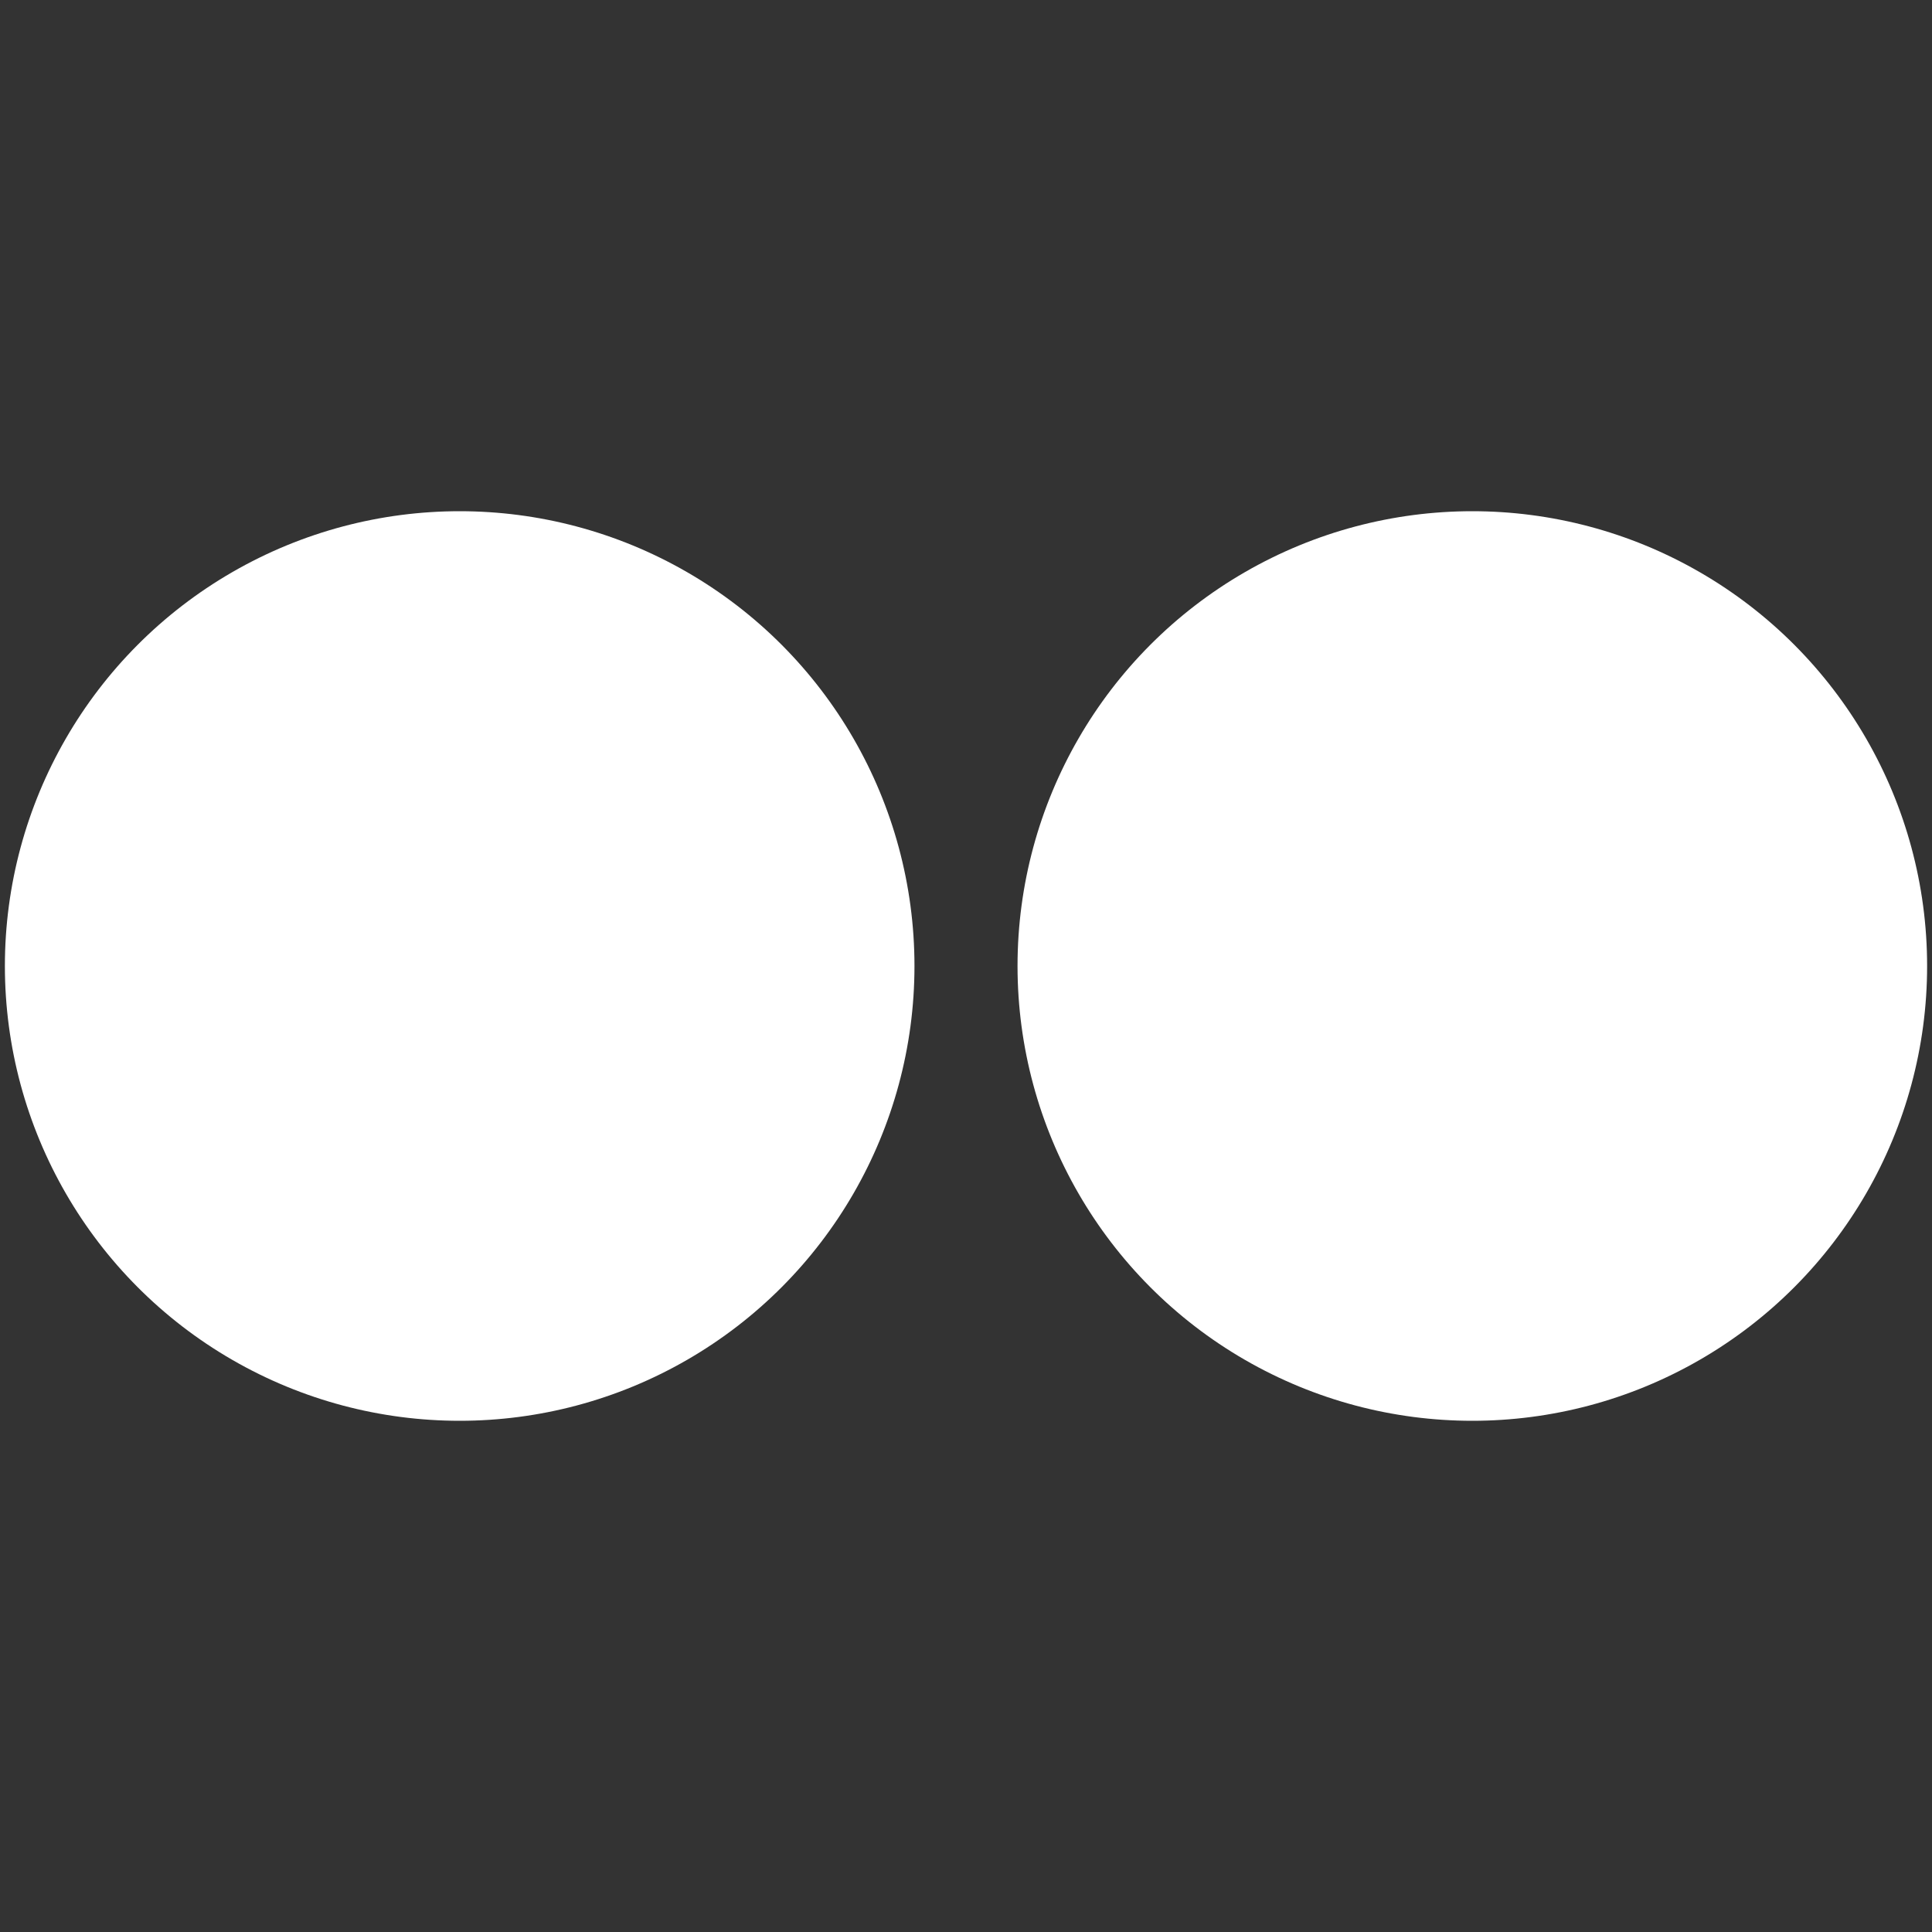
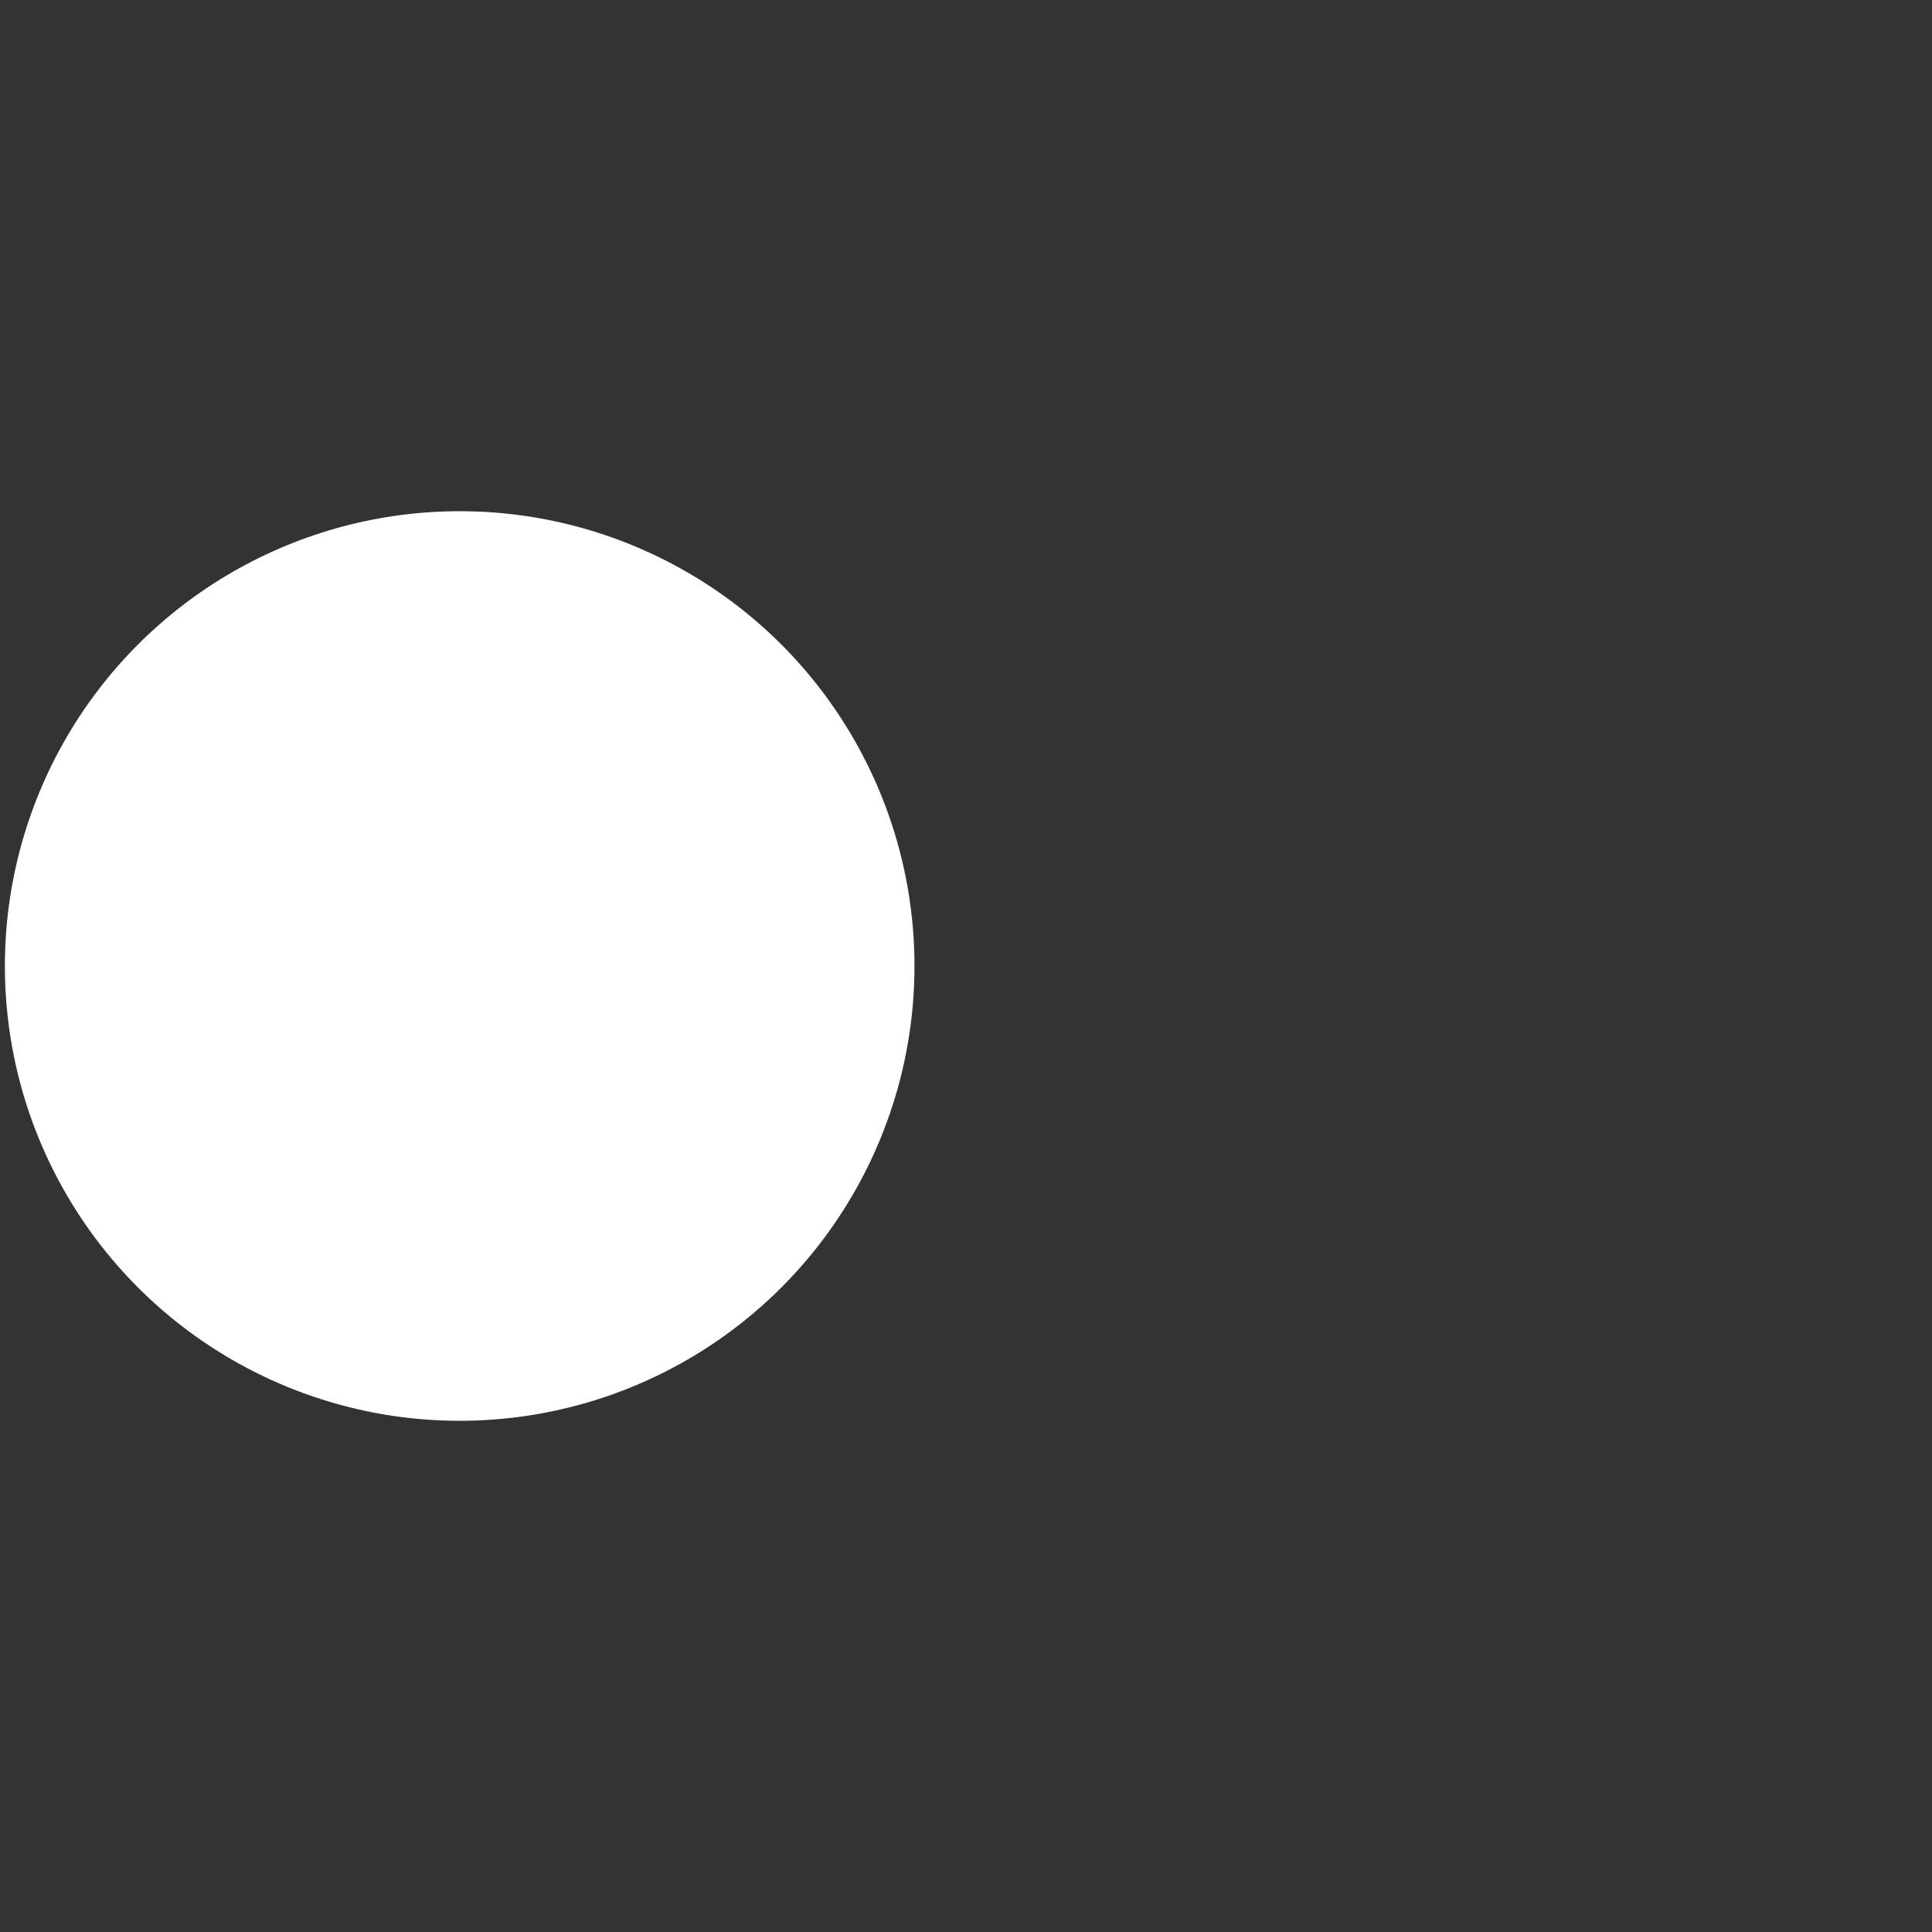
<svg xmlns="http://www.w3.org/2000/svg" version="1.1" x="0px" y="0px" width="70px" height="70px" viewBox="0 0 70 70" enable-background="new 0 0 70 70" xml:space="preserve">
  <rect x="0" y="0" width="70" height="70" fill="#333333" stroke="none" />
  <g id="Layer_1" display="none">
    <g display="inline">
      <path fill="#ffffff" d="M50.682,0H19.317C8.666,0,0,8.666,0,19.317v31.365C0,61.334,8.666,70,19.317,70h31.365    C61.334,70,70,61.334,70,50.683V19.317C70,8.666,61.334,0,50.682,0z M63.79,50.683c0,7.227-5.88,13.107-13.107,13.107H19.317    c-7.227,0-13.106-5.879-13.106-13.107V19.317c0-7.227,5.879-13.107,13.106-13.107h31.365c7.227,0,13.107,5.88,13.107,13.107    L63.79,50.683L63.79,50.683z" />
-       <path fill="#ffffff" d="M35,16.964c-9.946,0-18.037,8.091-18.037,18.037c0,9.945,8.091,18.036,18.037,18.036    s18.037-8.091,18.037-18.036C53.037,25.055,44.946,16.964,35,16.964z M35,46.826c-6.521,0-11.826-5.305-11.826-11.826    c0-6.521,5.305-11.826,11.826-11.826S46.826,28.479,46.826,35C46.826,41.521,41.521,46.826,35,46.826z" />
-       <path fill="#ffffff" d="M53.794,11.697c-1.197,0-2.372,0.484-3.217,1.333c-0.849,0.845-1.337,2.021-1.337,3.221    c0,1.197,0.489,2.373,1.337,3.221c0.845,0.845,2.021,1.333,3.217,1.333c1.201,0,2.373-0.489,3.221-1.333    c0.849-0.849,1.333-2.025,1.333-3.221c0-1.201-0.484-2.377-1.333-3.221C56.17,12.182,54.994,11.697,53.794,11.697z" />
    </g>
  </g>
  <g id="Layer_2">
    <g>
      <circle fill="#ffffff" cx="16.655" cy="35" r="16.478" />
-       <circle fill="#ffffff" cx="53.345" cy="35" r="16.478" />
    </g>
  </g>
  <g id="Layer_3" display="none">
    <g display="inline">
      <path fill="#ffffff" d="M43.493,13.444h8.996V0.142H41.914V0.19C29.139,0.621,26.507,7.846,26.268,15.406H26.22v6.603h-8.708    v13.015h8.708v34.834h13.11V35.024h10.766l2.057-13.015H39.33V17.99C39.378,15.502,41.053,13.444,43.493,13.444z" />
    </g>
  </g>
  <g id="Layer_5" display="none">
    <g display="inline">
-       <path fill="#ffffff" d="M56.427,0H13.53C6.061,0,0,6.061,0,13.53V56.47C0,63.939,6.061,70,13.53,70H56.47    C63.939,70,70,63.939,70,56.47V13.53C69.957,6.061,63.896,0,56.427,0z M60.695,7.811h1.537v11.61l-11.695,0.043l-0.043-11.61    L60.695,7.811z M35,23.262c9.689,0,11.695,9.091,11.695,11.695c0,6.445-5.25,11.695-11.695,11.695    c-6.445,0-11.695-5.25-11.695-11.695C23.262,32.396,25.268,23.262,35,23.262z M62.274,55.616c0,3.713-2.988,6.701-6.701,6.701    H14.256c-3.713,0-6.701-2.988-6.701-6.701V27.232h9.732c-0.896,2.22-1.409,5.25-1.409,7.811c0,10.543,8.579,19.122,19.122,19.122    s19.122-8.579,19.122-19.122c0-2.561-0.512-5.591-1.409-7.811h9.604L62.274,55.616L62.274,55.616z" />
-     </g>
+       </g>
  </g>
  <g id="Layer_4" display="none">
    <g display="inline">
      <path fill="#ffffff" d="M69.715,14.143c-2.567,1.083-5.294,1.845-8.182,2.166c2.928-1.725,5.214-4.412,6.257-7.661    c-2.768,1.604-5.816,2.727-9.065,3.369c-2.607-2.687-6.297-4.372-10.388-4.372c-7.862,0-14.239,6.177-14.239,13.798    c0,1.083,0.12,2.126,0.361,3.169c-11.832-0.562-22.341-6.097-29.36-14.44c-1.243,2.046-1.925,4.412-1.925,6.939    c0,4.773,2.527,9.025,6.337,11.511c-2.326-0.08-4.532-0.682-6.458-1.725v0.16c0,6.698,4.893,12.274,11.431,13.557    c-1.203,0.321-2.447,0.481-3.73,0.481c-0.923,0-1.805-0.08-2.687-0.241c1.805,5.495,7.059,9.506,13.316,9.586    c-4.893,3.69-11.03,5.896-17.688,5.896c-1.163,0-2.286-0.08-3.409-0.201c6.297,3.931,13.798,6.217,21.82,6.217    c26.192,0,40.511-21.058,40.511-39.308l0-1.725C65.383,19.357,67.83,16.911,69.715,14.143z" />
    </g>
  </g>
  <g id="Layer_6" display="none">
    <g display="inline">
-       <path d="M33.498,27.22c1.968,0,3.509-0.627,4.637-1.517c1.12-0.895,1.681-2.113,1.681-3.677v-9.439    c0-1.389-0.572-2.537-1.712-3.42c-1.148-0.883-2.614-1.323-4.412-1.323c-1.964,0-3.536,0.416-4.699,1.253    c-1.167,0.84-1.751,1.961-1.751,3.381v9.47c0,1.556,0.568,2.786,1.704,3.708C30.082,26.578,31.604,27.22,33.498,27.22z     M31.441,12.937c0-0.358,0.187-0.646,0.556-0.875c0.373-0.222,0.856-0.331,1.447-0.331c0.646,0,1.167,0.109,1.56,0.331    c0.397,0.23,0.591,0.518,0.591,0.875v8.972c0,0.444-0.194,0.794-0.584,1.047c-0.389,0.249-0.91,0.377-1.568,0.377    c-0.642,0-1.14-0.121-1.486-0.374c-0.342-0.245-0.517-0.595-0.517-1.051V12.937z M46.523,27.208c0.692,0,1.396-0.397,2.128-0.794    c0.739-0.405,1.443-0.996,2.12-1.766v2.097h3.676V7.816h-3.676v14.369c-0.342,0.409-0.723,0.747-1.132,1.015    c-0.416,0.265-0.758,0.401-1.027,0.401c-0.346,0-0.599-0.097-0.747-0.303c-0.156-0.198-0.241-0.521-0.241-0.965V7.82h-3.669    v15.816c0,1.128,0.222,1.973,0.646,2.533C45.033,26.733,45.671,27.208,46.523,27.208z M57.213,35.033H12.787    C5.723,35.033,0,40.539,0,47.32v10.388C0,64.494,5.723,70,12.787,70h44.426C64.273,70,70,64.494,70,57.709V47.32    C70,40.538,64.274,35.033,57.213,35.033z M19.396,45.577h-3.929v16.271h-3.801V45.577H7.738v-2.774h11.659    C19.396,42.803,19.396,45.577,19.396,45.577z M31.122,62.074h-4.096v-1.689c-0.762,0.623-1.544,1.101-2.369,1.42    C23.843,62.14,23.05,62.3,22.28,62.3c-0.949,0-1.657-0.23-2.14-0.692c-0.475-0.455-0.72-1.14-0.72-2.054V46.706h4.096v11.785    c0,0.366,0.085,0.623,0.249,0.786c0.179,0.167,0.463,0.241,0.844,0.241c0.296,0,0.685-0.105,1.144-0.323    c0.463-0.214,0.887-0.486,1.272-0.825V46.701h4.096C31.122,46.701,31.122,62.074,31.122,62.074z M46.628,59.148    c0,1.008-0.319,1.774-0.953,2.315c-0.626,0.541-1.552,0.805-2.746,0.805c-0.797,0-1.505-0.101-2.12-0.307    c-0.618-0.206-1.202-0.525-1.731-0.965v1.089h-4.089V42.803h4.089v6.214c0.553-0.428,1.132-0.762,1.735-0.988    c0.618-0.23,1.241-0.338,1.867-0.338c1.28,0,2.256,0.3,2.929,0.903c0.681,0.607,1.019,1.498,1.019,2.661    C46.628,51.254,46.628,59.148,46.628,59.148z M62.212,54.81h-7.547v2.778c0,0.774,0.124,1.311,0.385,1.615    c0.265,0.3,0.712,0.447,1.338,0.447c0.661,0,1.113-0.128,1.377-0.381c0.257-0.257,0.397-0.813,0.397-1.685v-0.669h4.057v0.755    c0,1.51-0.486,2.646-1.49,3.412c-0.988,0.762-2.466,1.144-4.431,1.144c-1.77,0-3.163-0.405-4.178-1.214    c-1.011-0.801-1.525-1.922-1.525-3.338v-6.622c0-1.272,0.56-2.323,1.681-3.128c1.117-0.801,2.548-1.202,4.318-1.202    c1.805,0,3.194,0.374,4.166,1.117c0.969,0.743,1.451,1.817,1.451,3.21C62.212,51.048,62.212,54.81,62.212,54.81z M17.195,27.263    h4.641V15.952L27.239,0h-4.719l-2.871,10.902h-0.296L16.343,0h-4.68l5.532,16.462C17.195,16.462,17.195,27.263,17.195,27.263z     M40.769,49.946l-0.86,0.14l-0.836,0.432v8.863c0.327,0.23,0.65,0.405,0.961,0.502l0.976,0.152c0.498,0,0.86-0.097,1.093-0.303    c0.229-0.198,0.35-0.525,0.35-0.973v-7.35c0-0.486-0.136-0.848-0.424-1.093C41.734,50.071,41.318,49.946,40.769,49.946z" />
-       <path d="M56.607,49.3c-0.63,0-1.078,0.132-1.354,0.405c-0.272,0.261-0.405,0.704-0.405,1.323v1.486h3.489v-1.486    c0-0.618-0.144-1.058-0.416-1.323C57.653,49.433,57.206,49.3,56.607,49.3z" />
+       <path d="M56.607,49.3c-0.63,0-1.078,0.132-1.354,0.405c-0.272,0.261-0.405,0.704-0.405,1.323v1.486h3.489c0-0.618-0.144-1.058-0.416-1.323C57.653,49.433,57.206,49.3,56.607,49.3z" />
    </g>
  </g>
</svg>